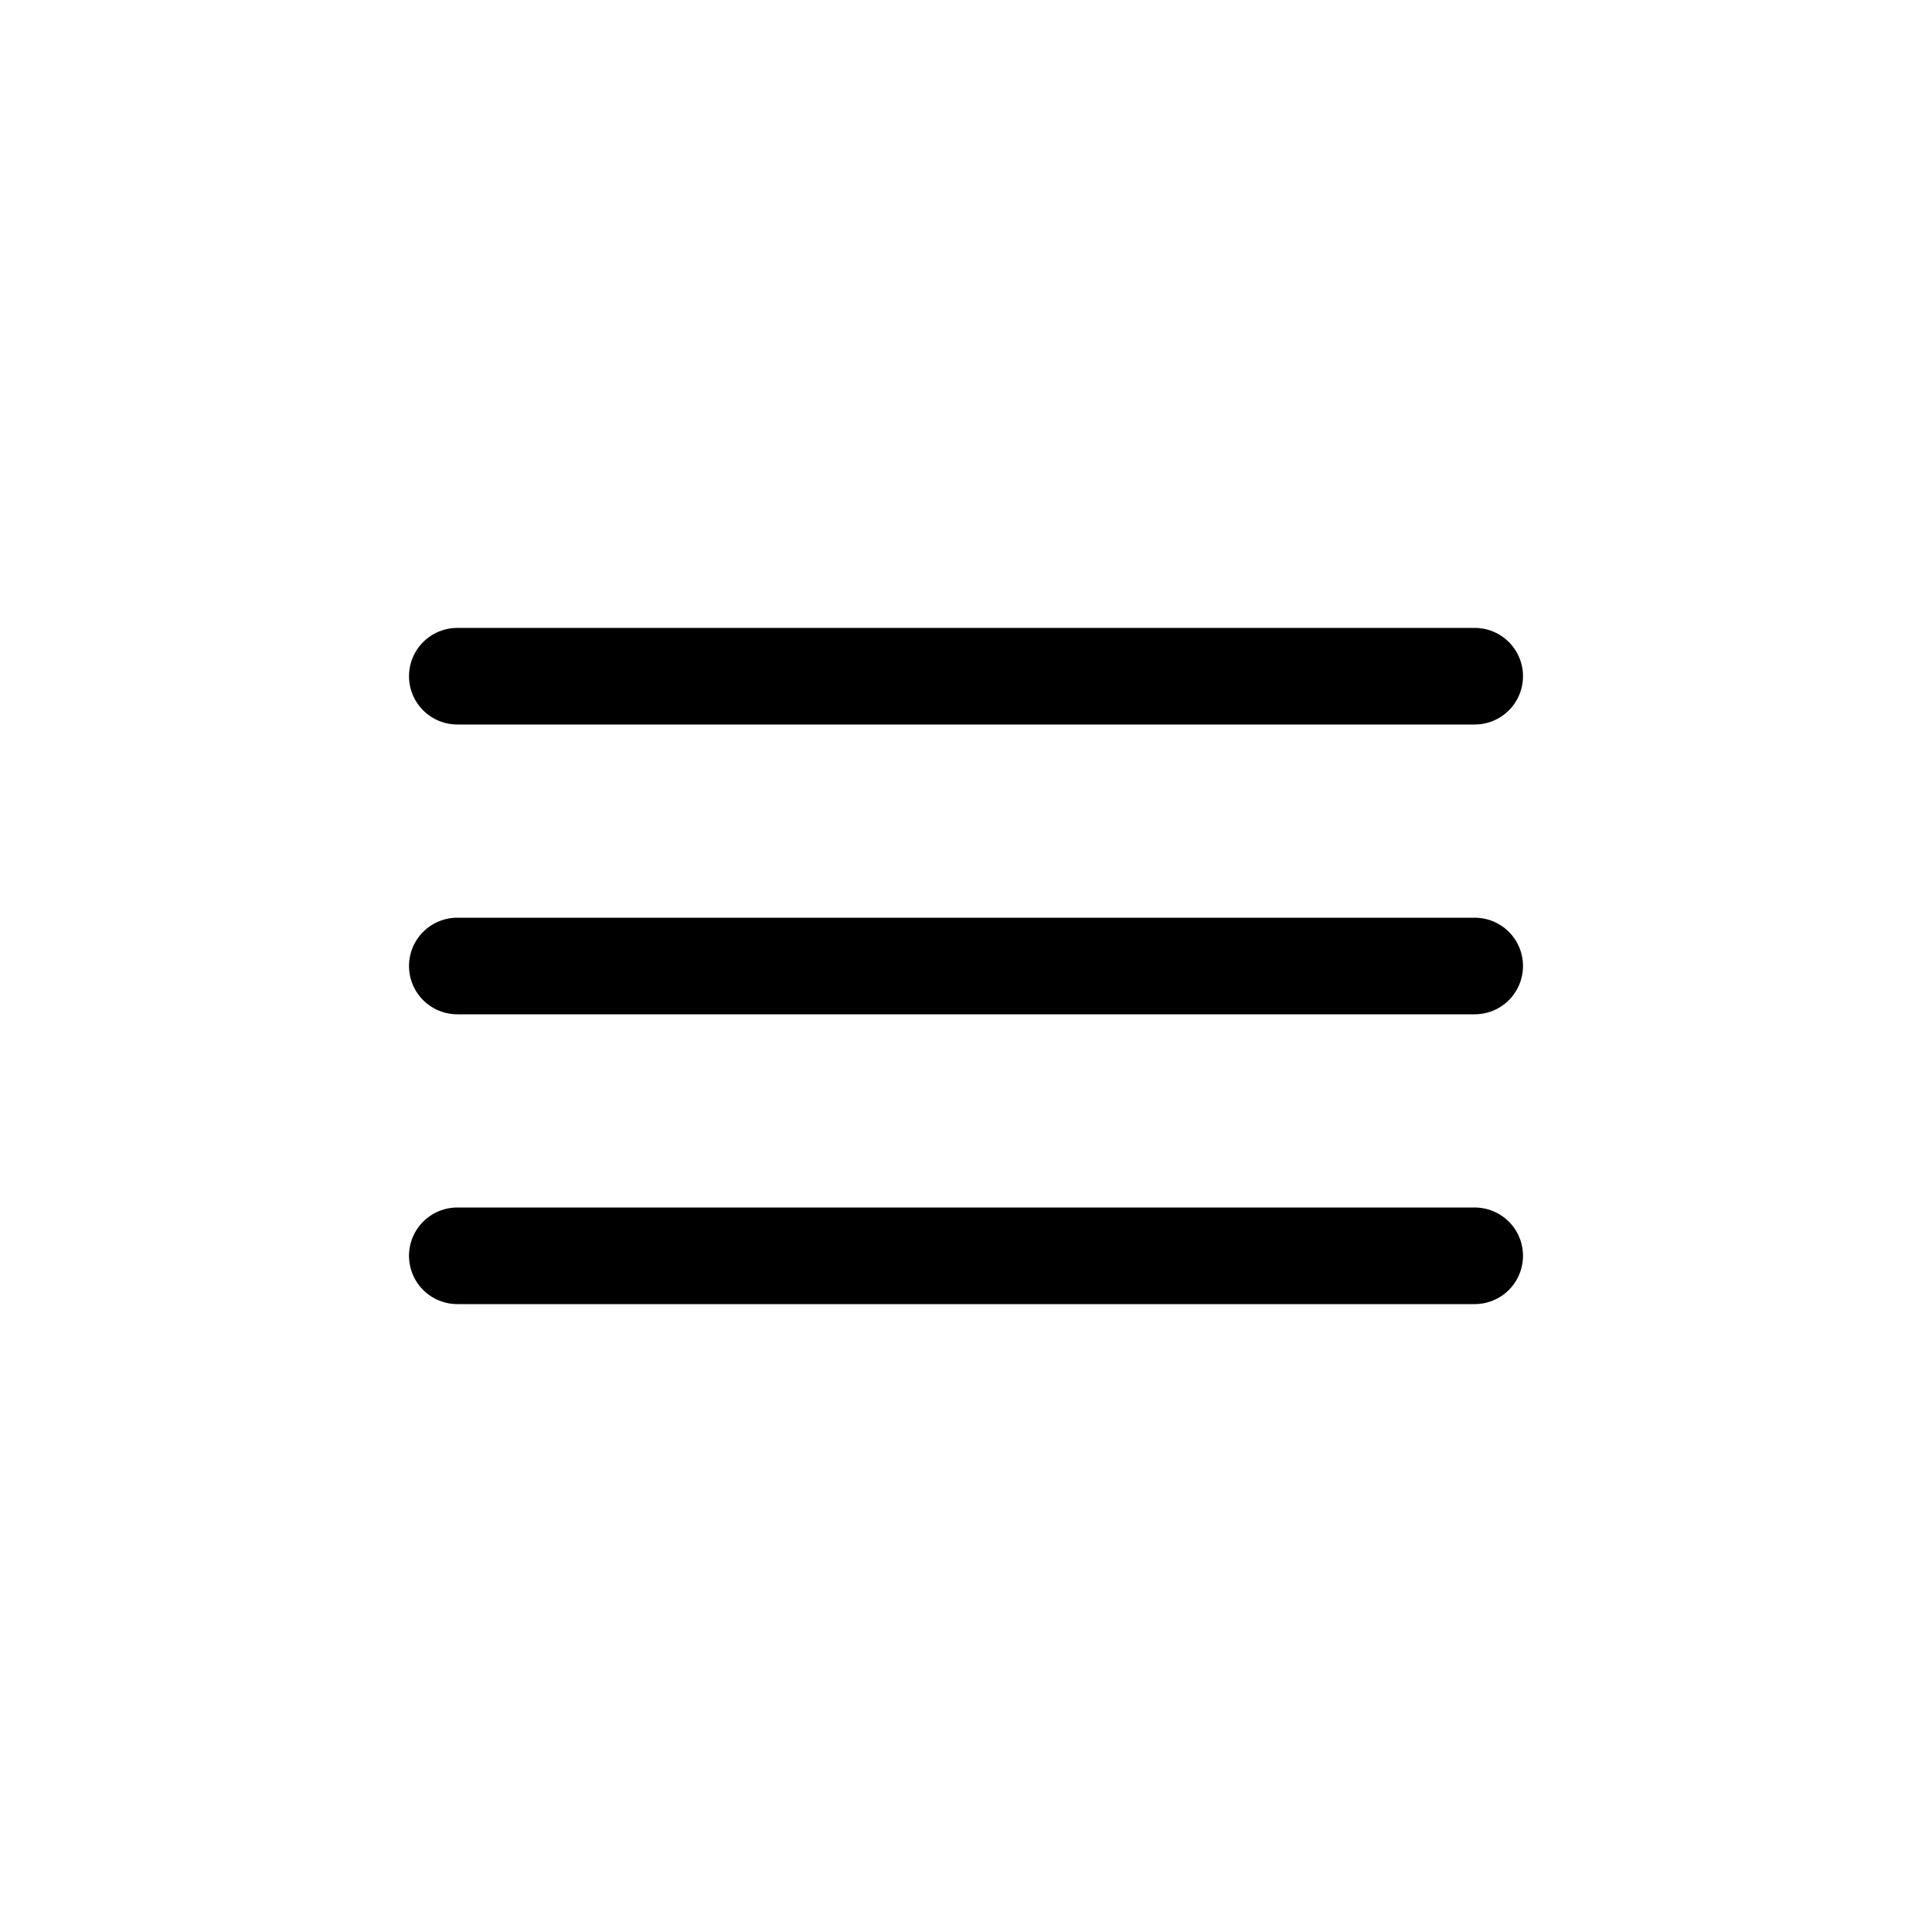
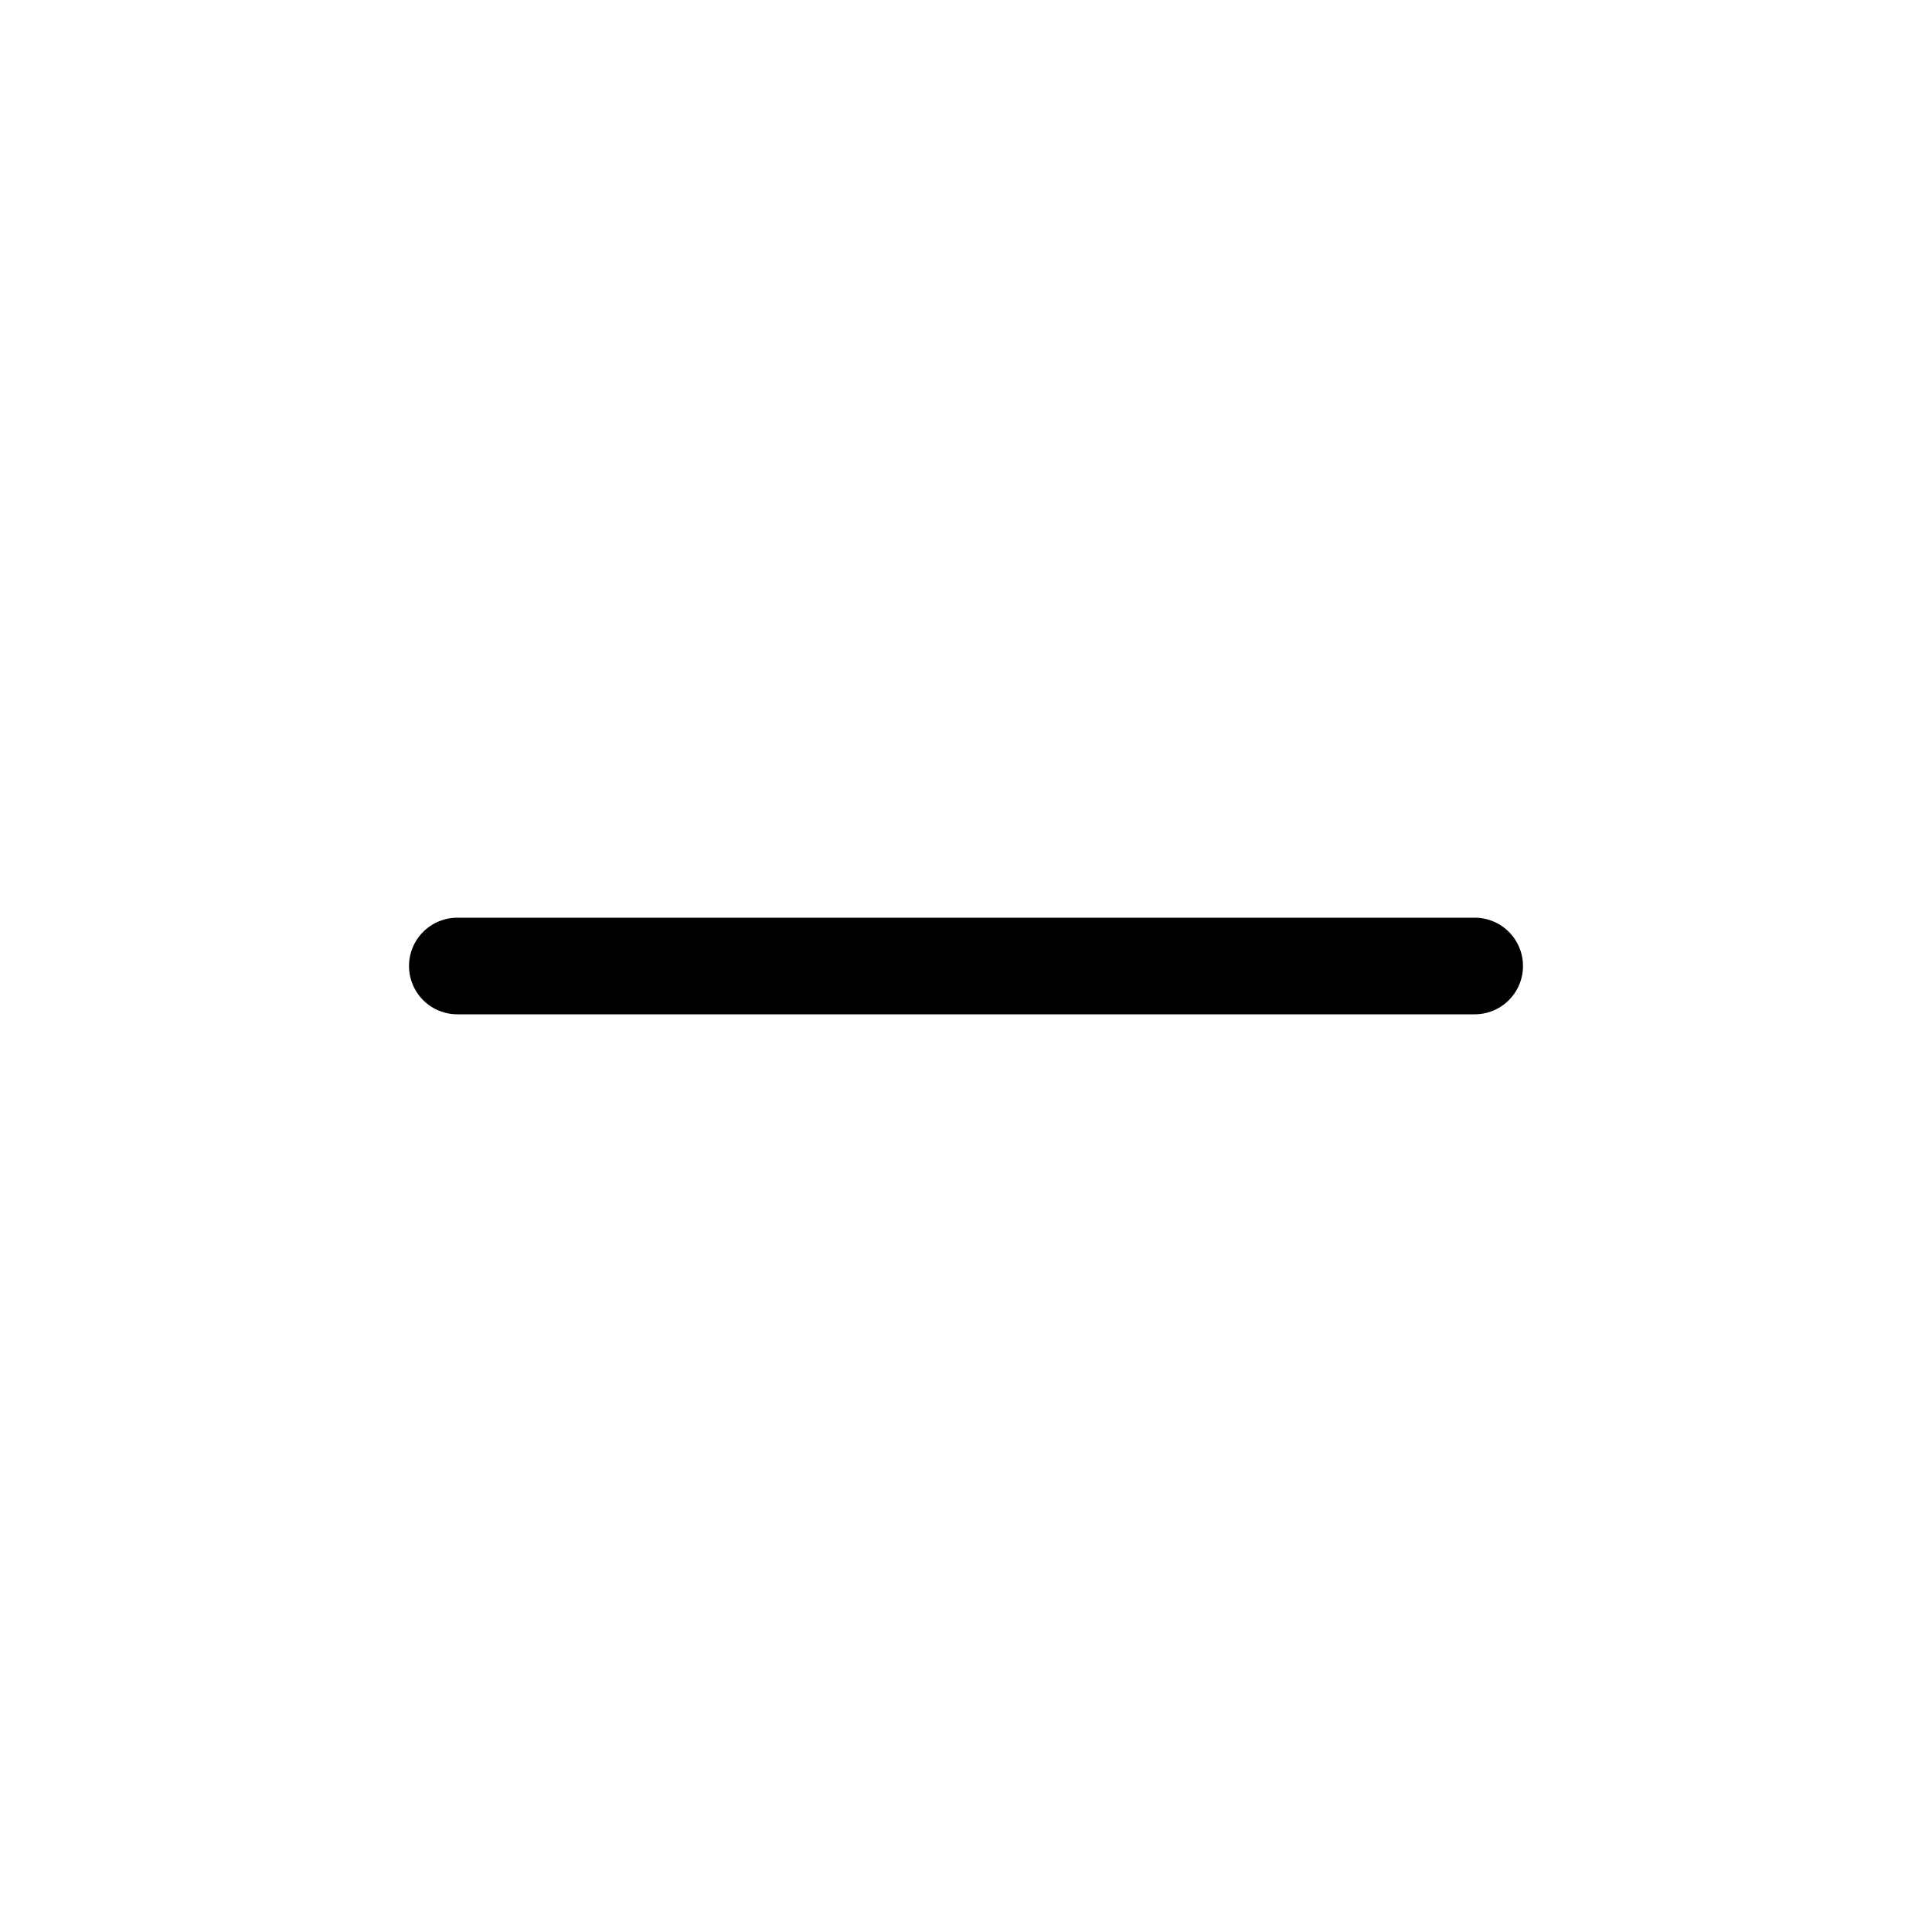
<svg xmlns="http://www.w3.org/2000/svg" fill="none" height="100%" overflow="visible" preserveAspectRatio="none" style="display: block;" viewBox="0 0 20 20" width="100%">
  <g id="Hamburger">
-     <path d="M15.266 7L4.734 7" id="Vector 2" stroke="black" stroke-linecap="round" />
    <path d="M15.266 10L4.734 10" id="Vector 4" stroke="black" stroke-linecap="round" />
-     <path d="M15.266 13L4.734 13" id="Vector 3" stroke="black" stroke-linecap="round" />
  </g>
</svg>